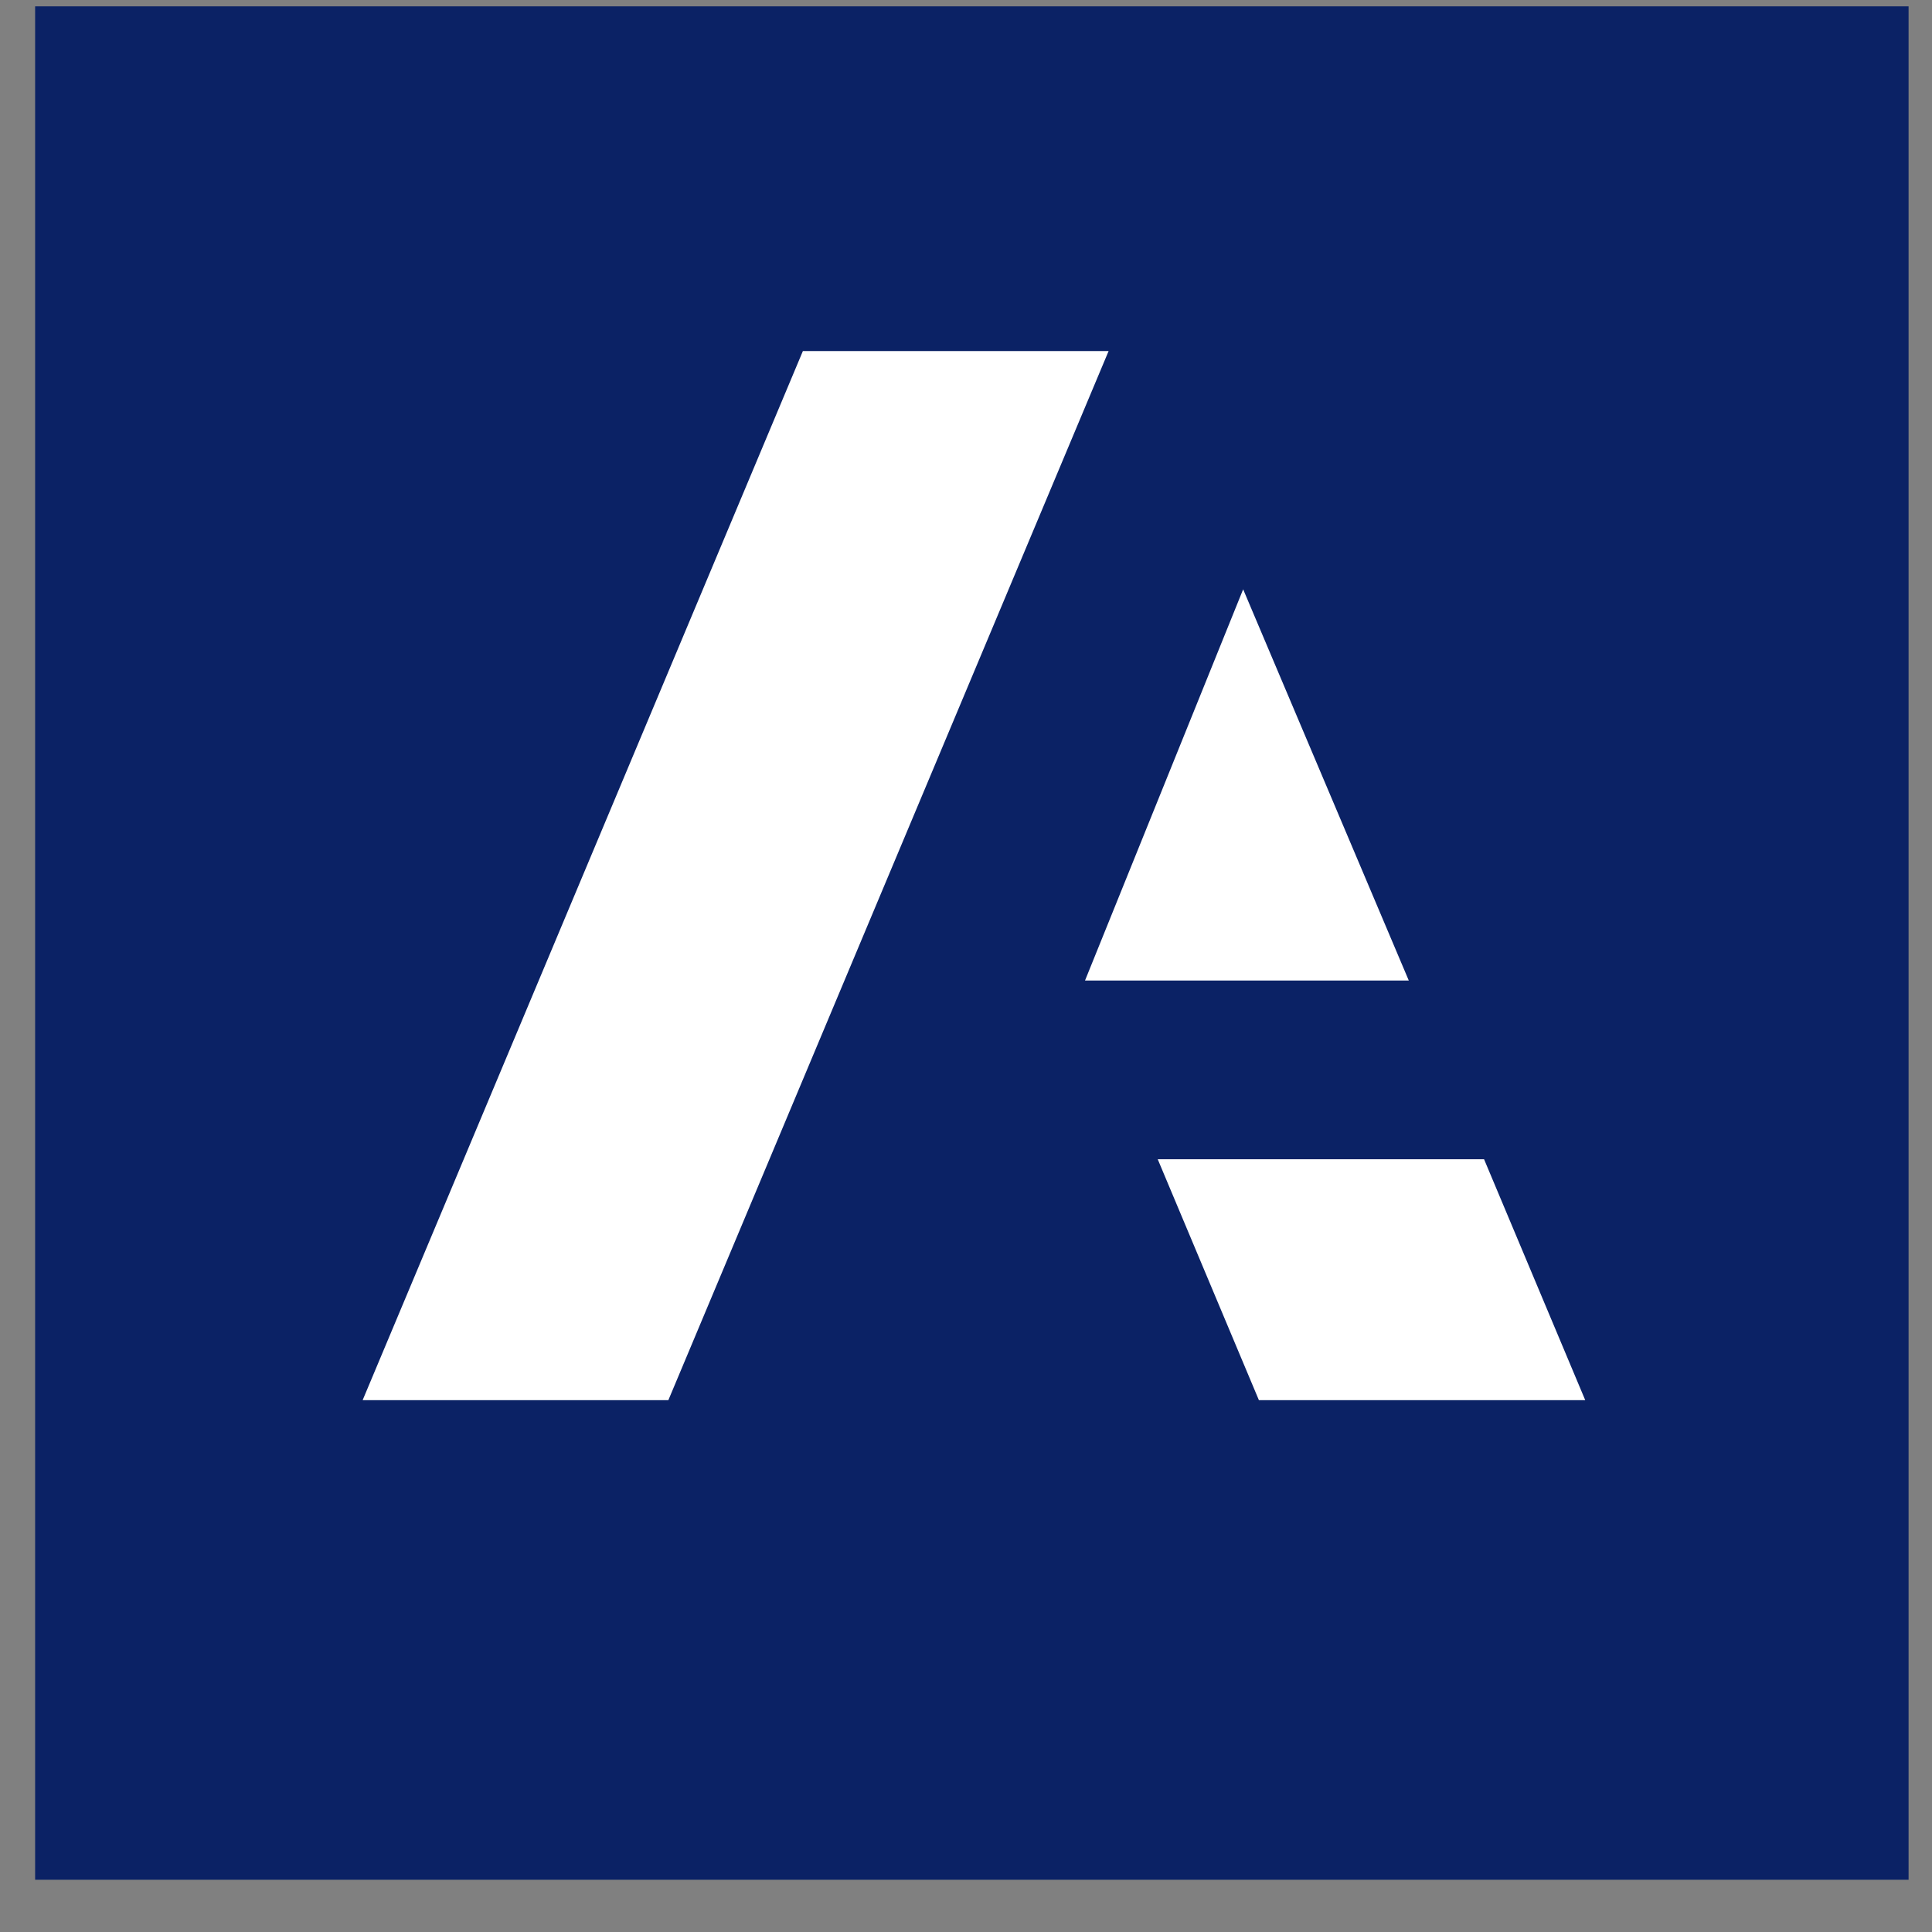
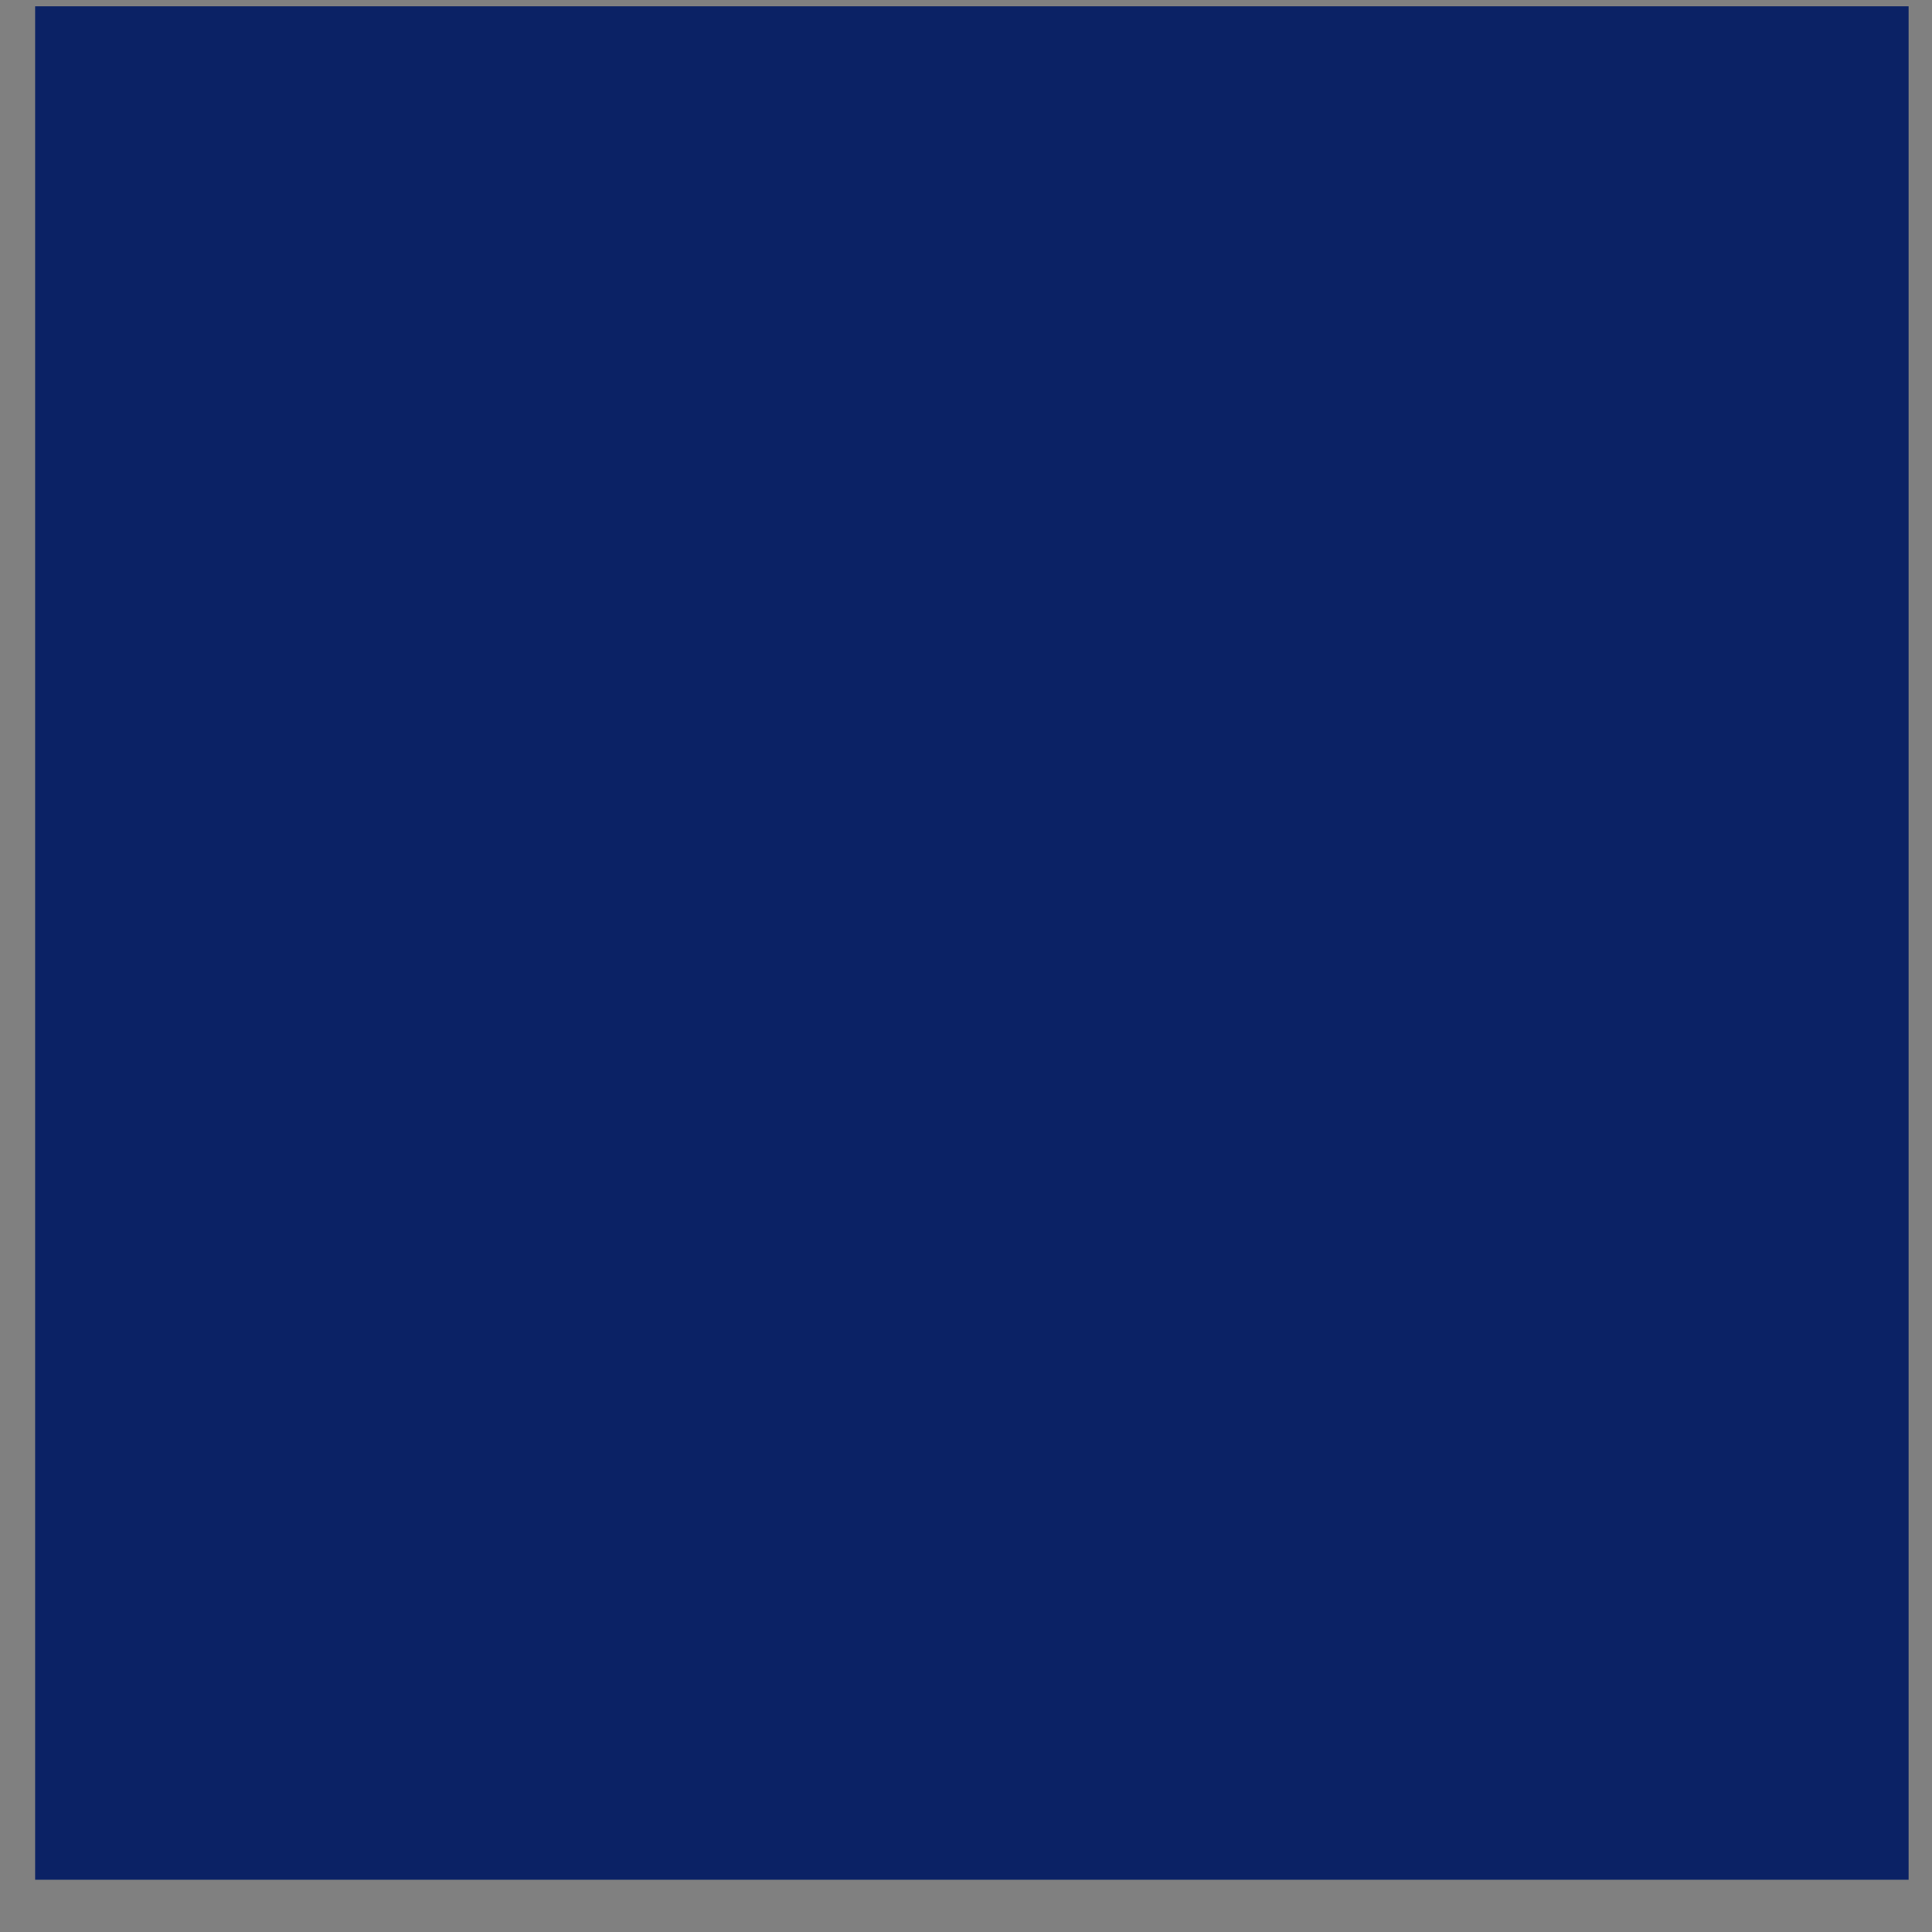
<svg xmlns="http://www.w3.org/2000/svg" width="33" height="33" viewBox="0 0 33 33" fill="none">
  <rect x="0" y="0" width="33" height="33" fill="#808080" stroke="none" />
  <g clip-path="url(#clip0_2425_3008)">
    <path d="M32.664 0.044H0.536V32.172H32.664V0.044Z" fill="#0B2265" />
-     <path d="M13.714 5.996L6.194 23.916H11.416L18.936 5.996H13.714ZM21.234 10.066L18.533 16.748H24.063L21.234 10.066ZM19.775 19.801L21.503 23.916H27.077L25.349 19.801H19.775Z" fill="white" />
  </g>
  <defs>
    <clipPath id="clip0_2425_3008">
      <rect width="32" height="32" fill="white" transform="translate(0.6 0.108)" />
    </clipPath>
  </defs>
</svg>